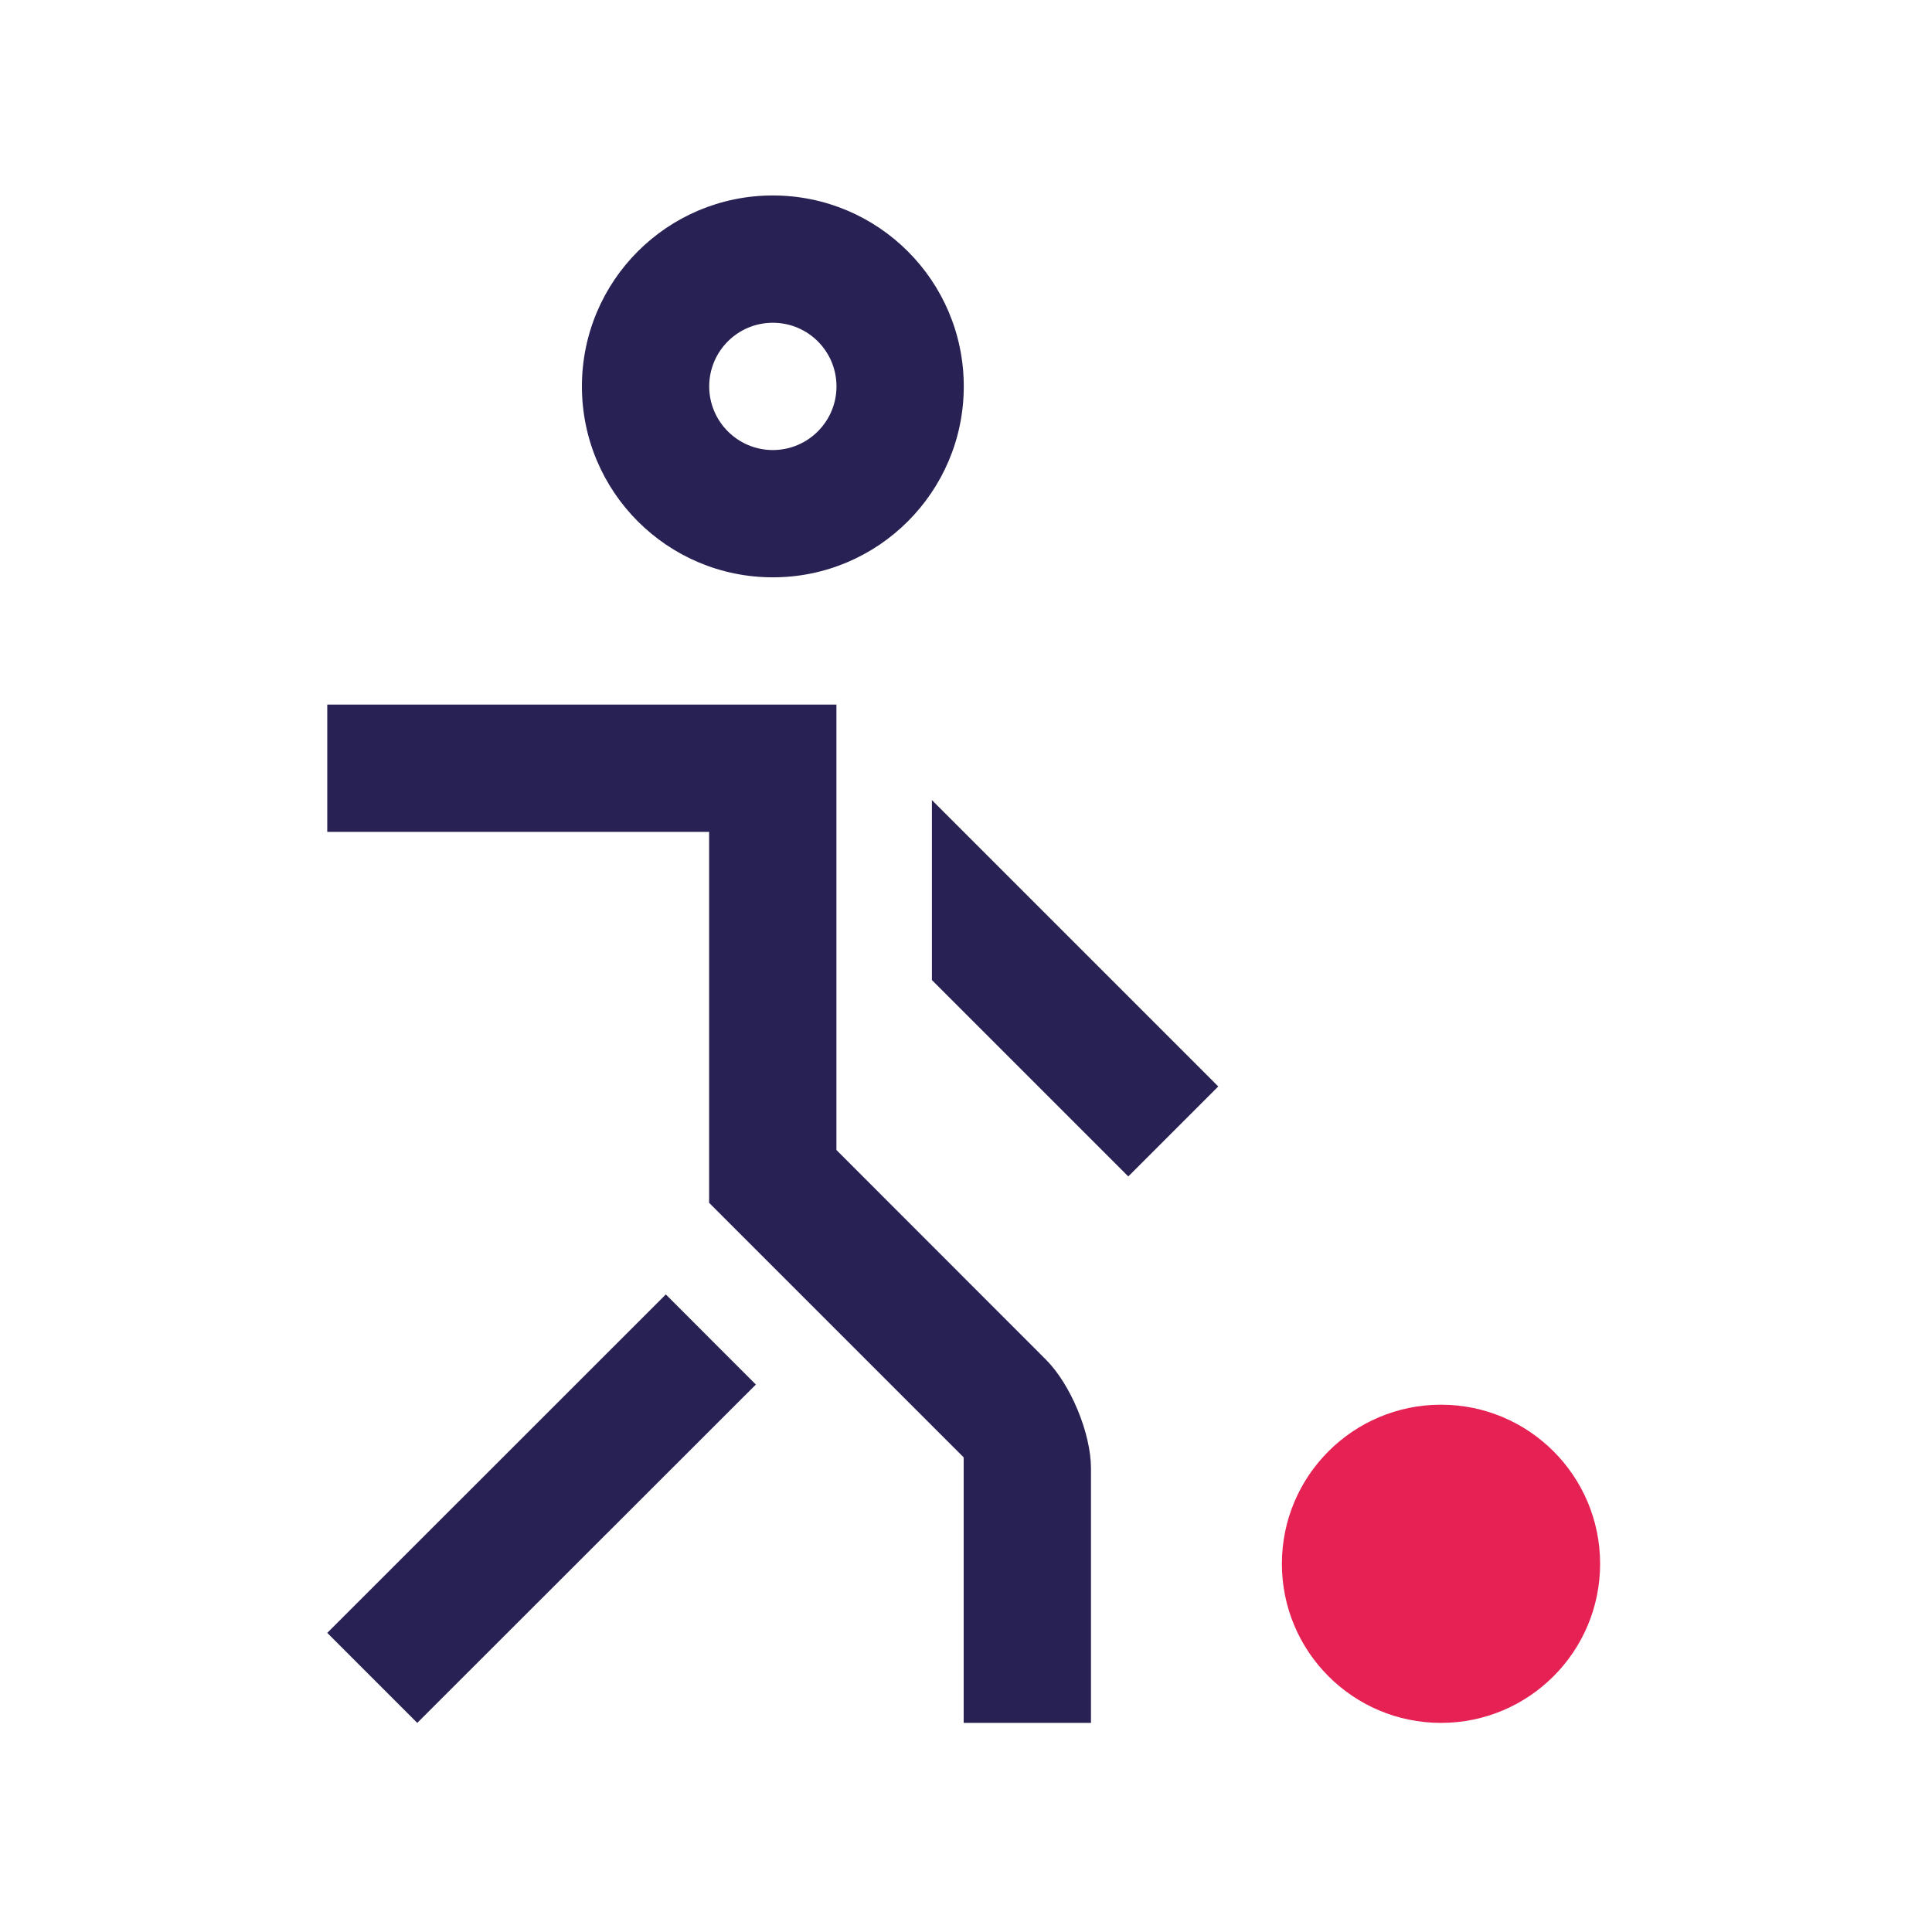
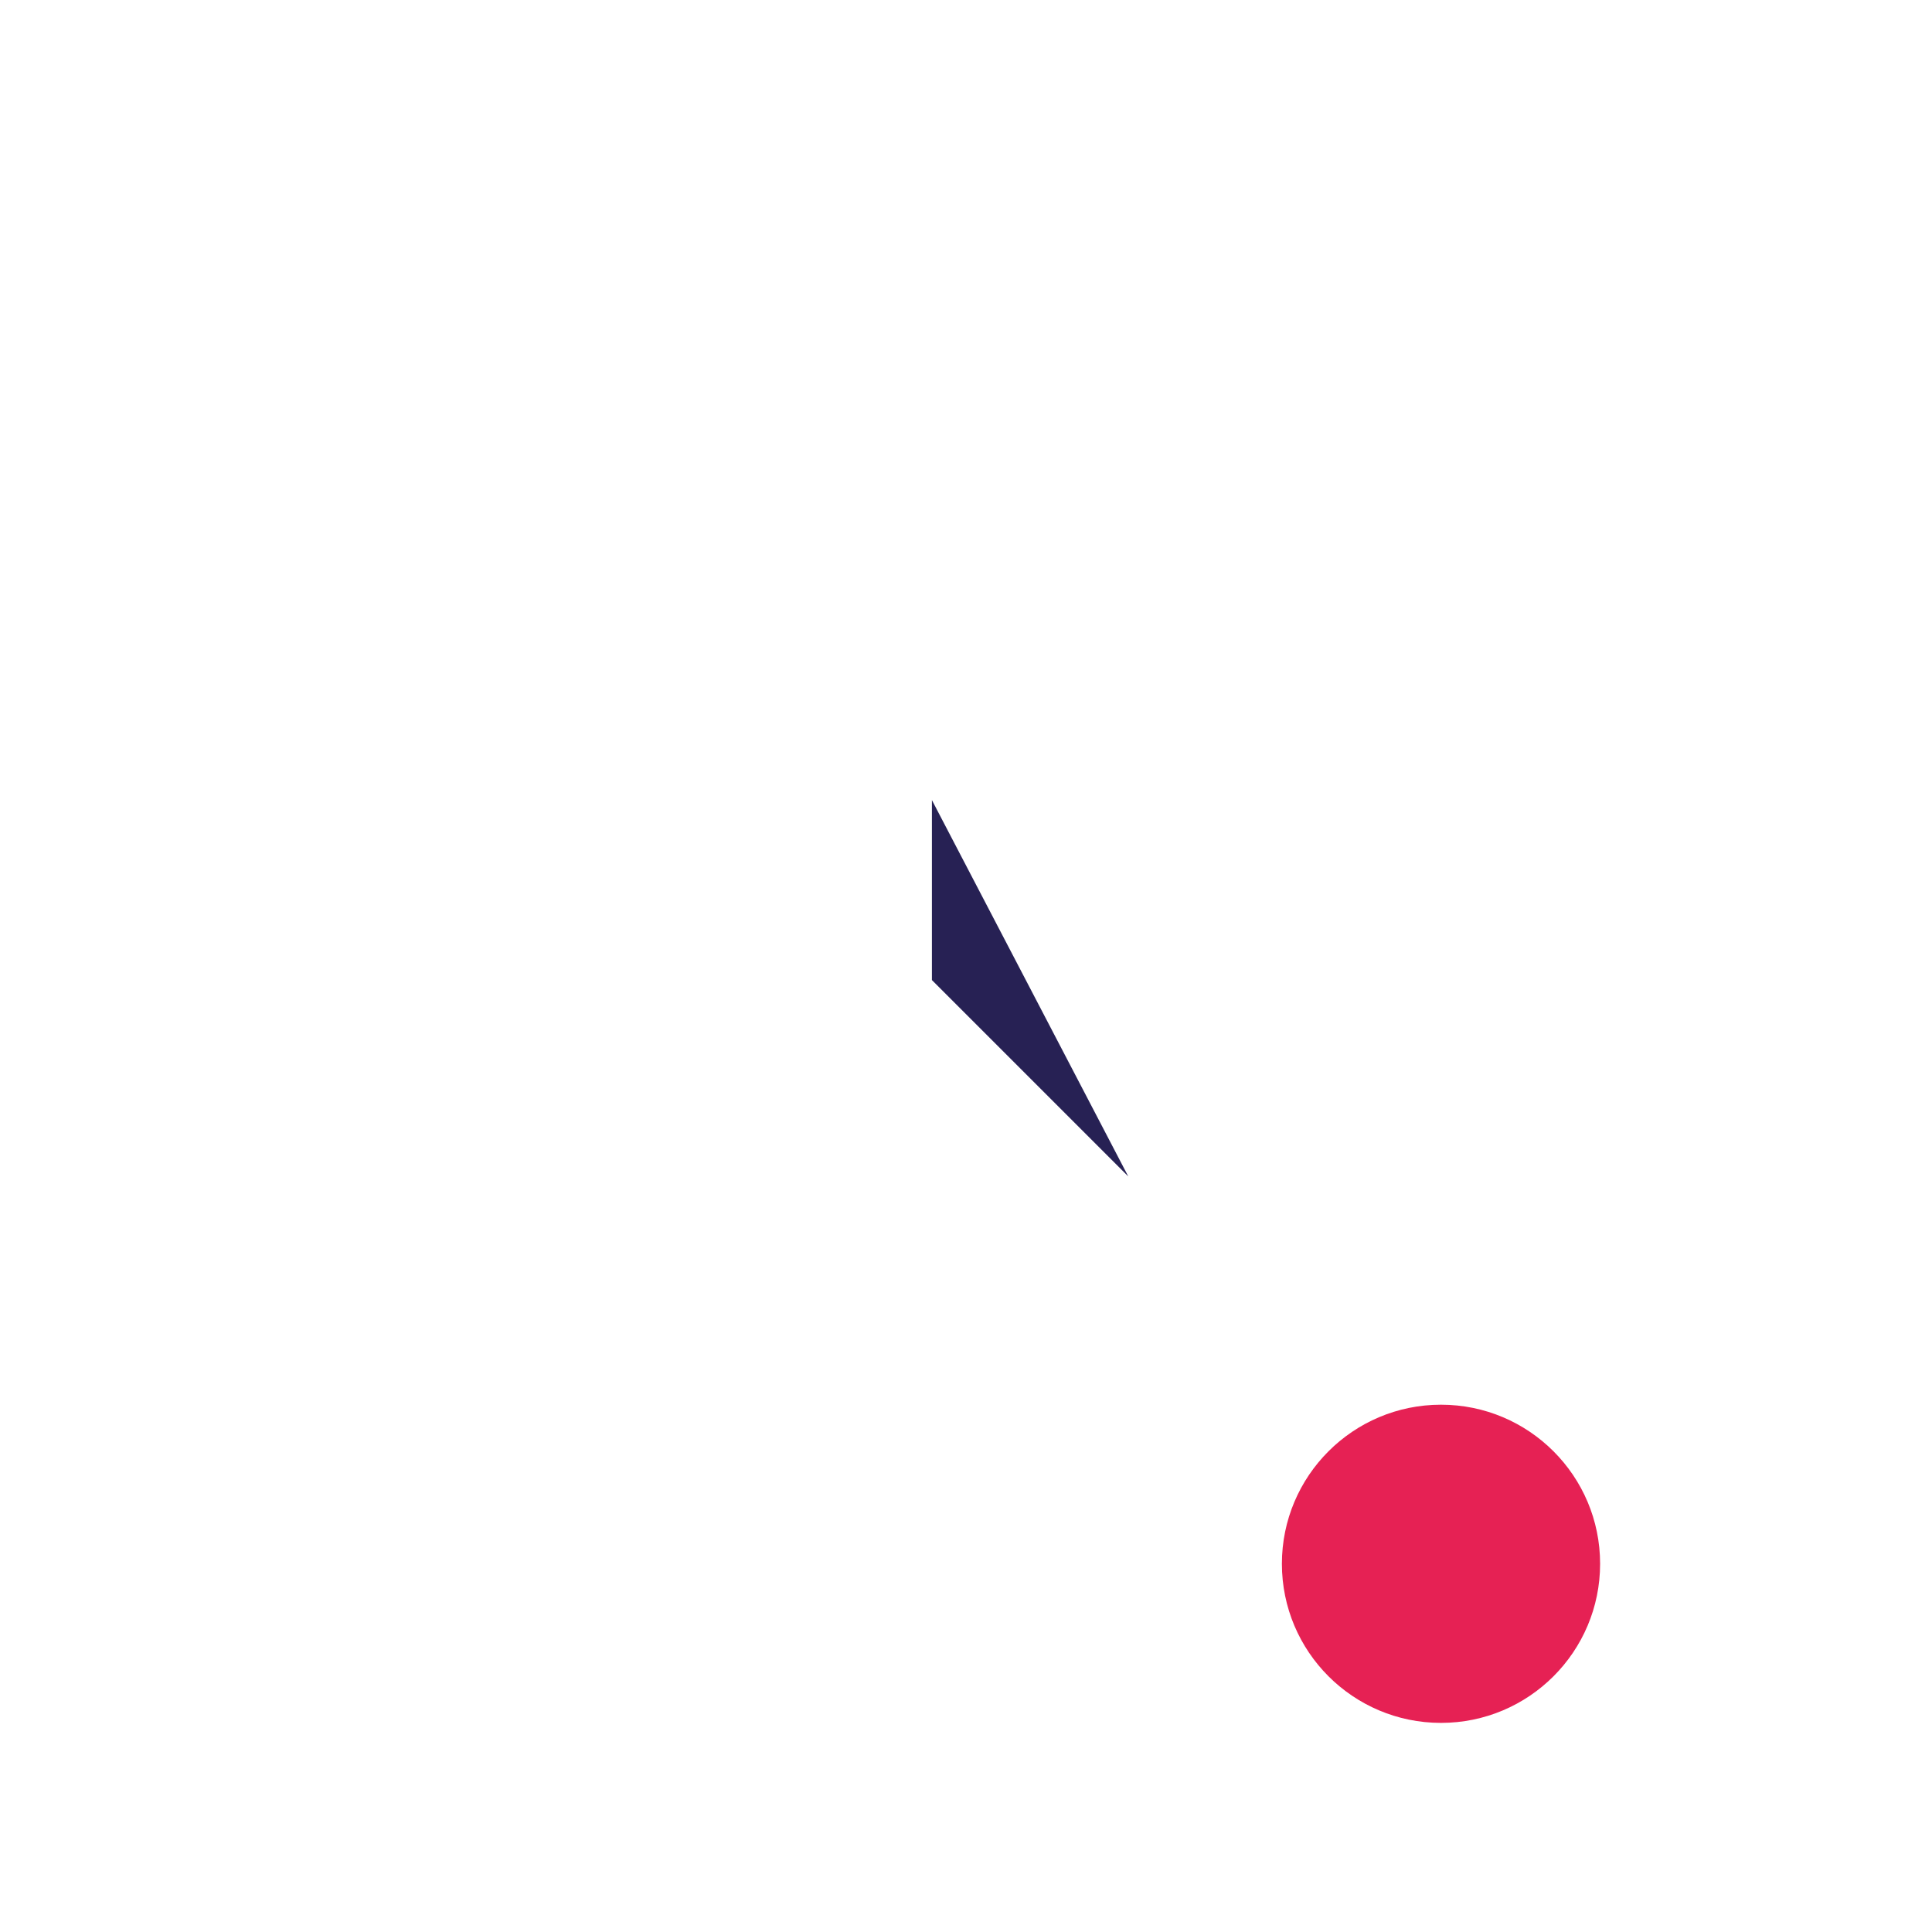
<svg xmlns="http://www.w3.org/2000/svg" width="85" height="85" viewBox="0 0 85 85" fill="none">
-   <path d="M34.002 8.6C29.364 8.6 25.602 12.357 25.602 17C25.602 21.638 29.364 25.4 34.002 25.4C38.639 25.4 42.402 21.638 42.402 17C42.402 12.357 38.639 8.6 34.002 8.6ZM34.002 19.8C32.454 19.8 31.202 18.541 31.202 17C31.202 15.453 32.454 14.2 34.002 14.2C35.55 14.2 36.802 15.453 36.802 17C36.802 18.542 35.55 19.8 34.002 19.8Z" fill="#272154" />
-   <path d="M33.255 60.914L18.358 75.8L14.398 71.84L29.293 56.95L33.255 60.914Z" fill="#272154" />
-   <path d="M14.398 31H36.799V50.595L46.019 59.821C47.107 60.91 47.998 63.061 47.998 64.6V75.8H42.398V64.119L31.198 52.919V36.6H14.398V31Z" fill="#272154" />
-   <path d="M49.64 51.759L53.599 47.8L41 35.2V43.119L49.64 51.759Z" fill="#272154" />
+   <path d="M49.64 51.759L41 35.2V43.119L49.64 51.759Z" fill="#272154" />
  <path d="M63.398 75.8C67.264 75.8 70.398 72.666 70.398 68.8C70.398 64.935 67.264 61.801 63.398 61.801C59.532 61.801 56.398 64.935 56.398 68.8C56.398 72.666 59.532 75.8 63.398 75.8Z" fill="#E62154" />
</svg>